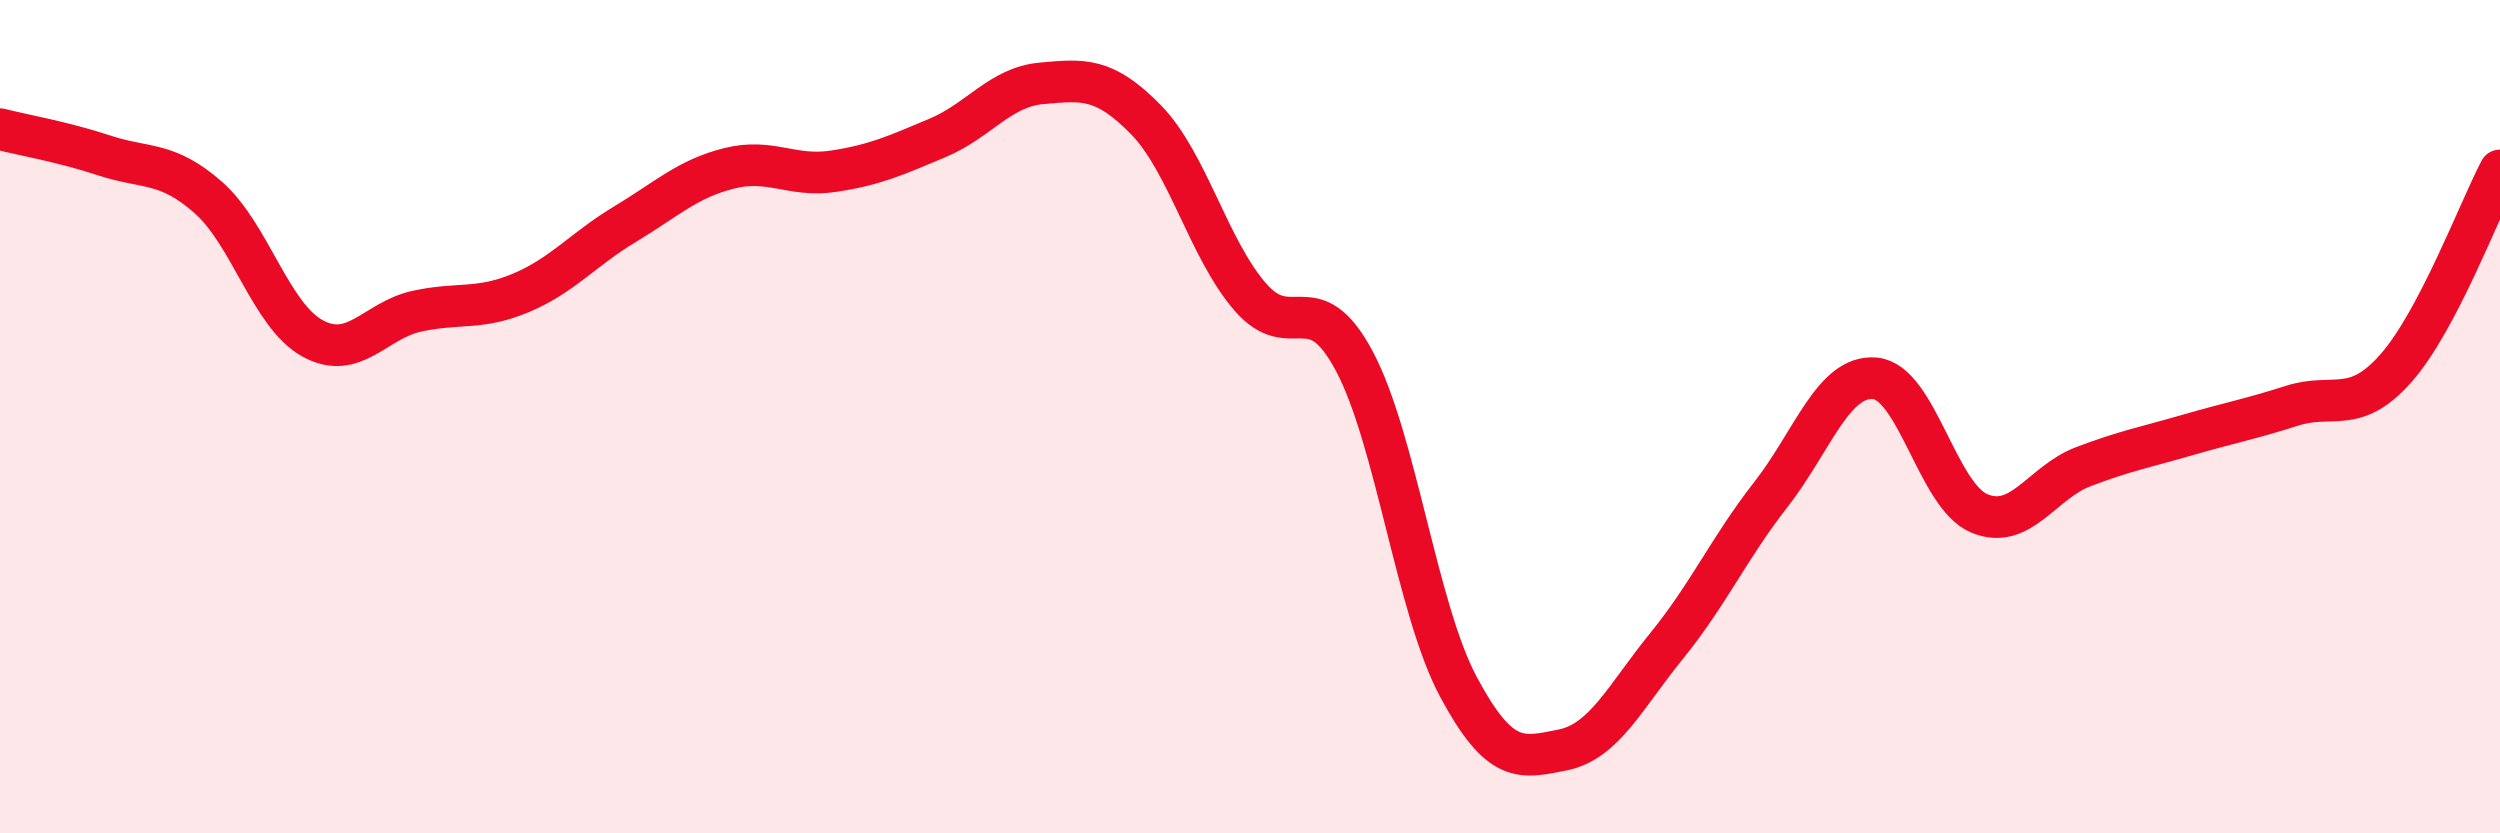
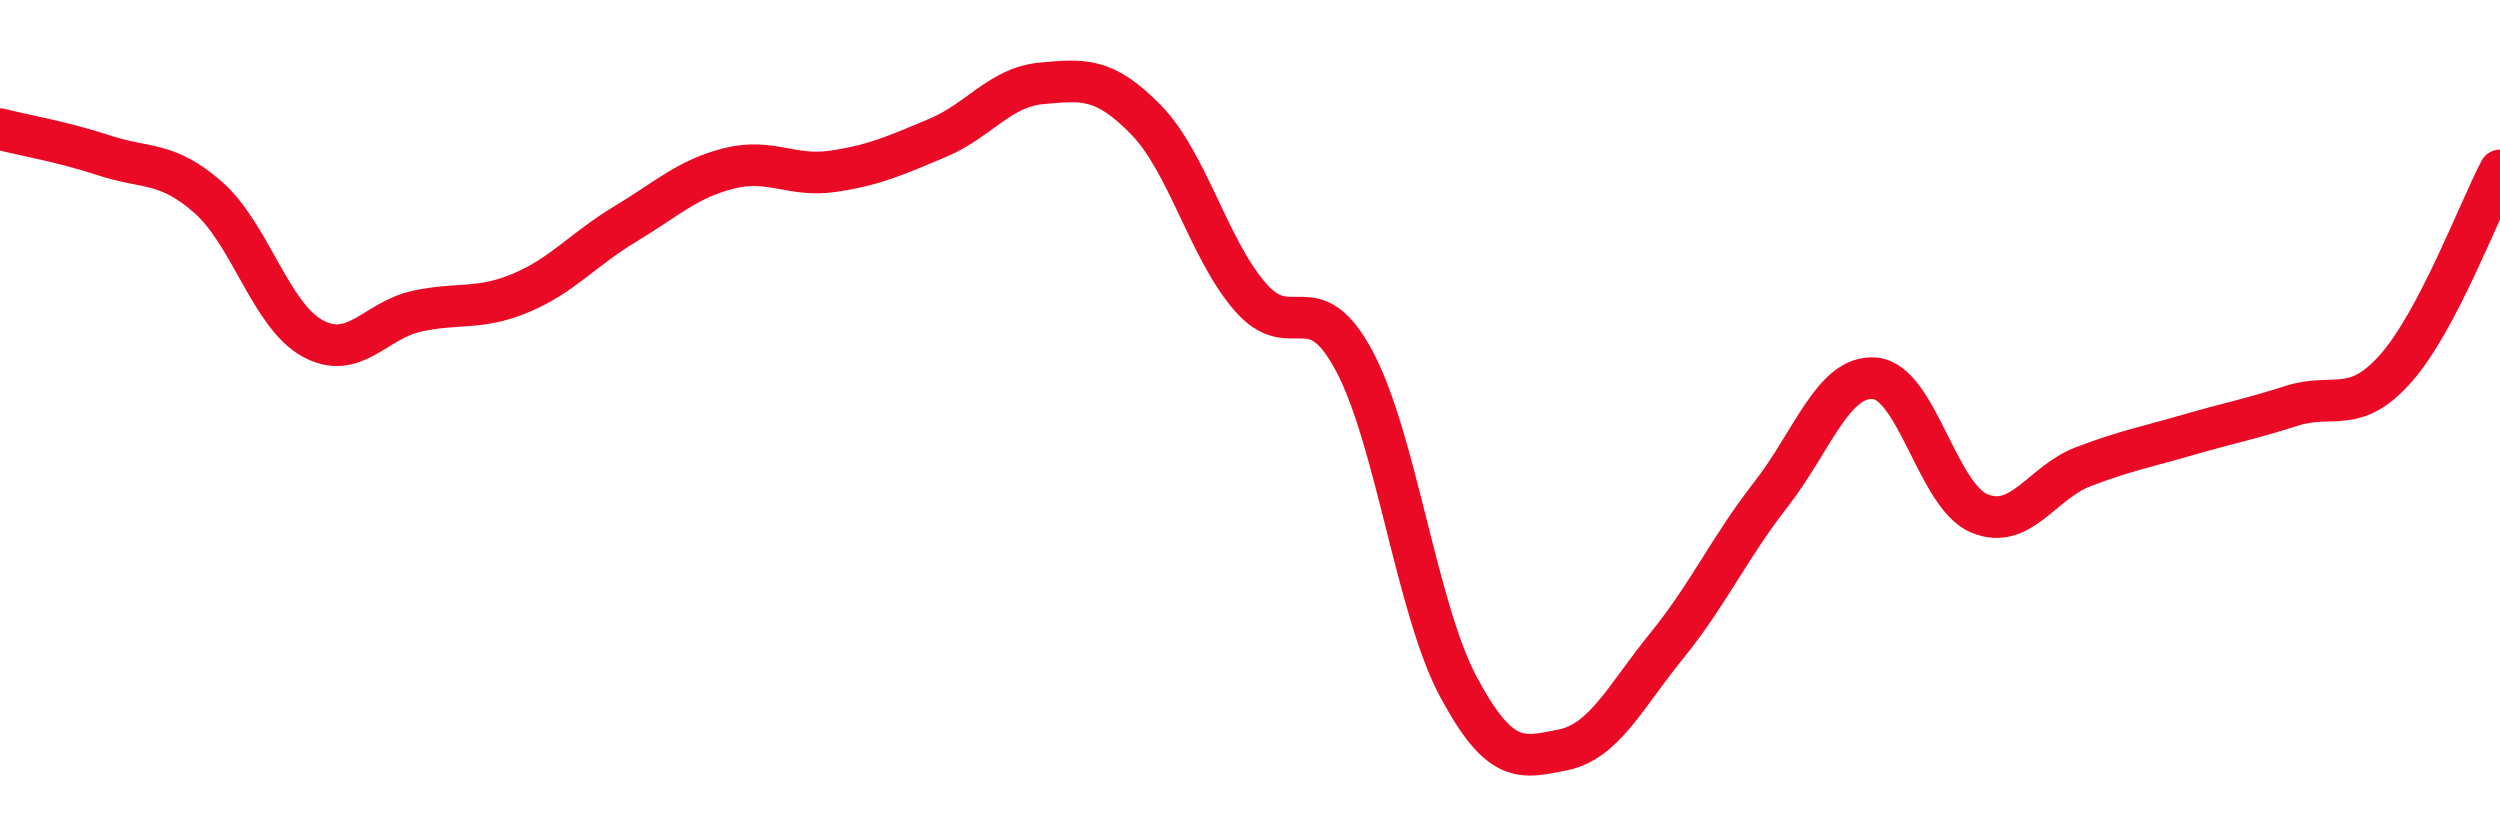
<svg xmlns="http://www.w3.org/2000/svg" width="60" height="20" viewBox="0 0 60 20">
-   <path d="M 0,3.1 C 0.5,3.23 1.5,3.4 2.5,3.73 C 3.5,4.06 4,3.86 5,4.74 C 6,5.62 6.5,7.57 7.5,8.12 C 8.5,8.67 9,7.69 10,7.47 C 11,7.25 11.5,7.45 12.5,7.03 C 13.5,6.61 14,5.98 15,5.38 C 16,4.78 16.5,4.29 17.5,4.04 C 18.5,3.79 19,4.26 20,4.11 C 21,3.96 21.5,3.73 22.5,3.31 C 23.5,2.89 24,2.09 25,2 C 26,1.91 26.5,1.85 27.5,2.87 C 28.5,3.89 29,5.96 30,7.12 C 31,8.28 31.5,6.79 32.5,8.66 C 33.5,10.53 34,14.61 35,16.48 C 36,18.35 36.5,18.2 37.5,18 C 38.5,17.8 39,16.73 40,15.5 C 41,14.27 41.5,13.15 42.5,11.87 C 43.5,10.59 44,8.99 45,9.08 C 46,9.17 46.5,11.9 47.5,12.32 C 48.5,12.74 49,11.58 50,11.2 C 51,10.82 51.5,10.73 52.5,10.44 C 53.5,10.15 54,10.06 55,9.74 C 56,9.42 56.5,9.97 57.5,8.84 C 58.5,7.71 59.5,5.04 60,4.09L60 20L0 20Z" fill="#EB0A25" opacity="0.1" stroke-linecap="round" stroke-linejoin="round" />
  <path d="M 0,3.1 C 0.5,3.23 1.5,3.4 2.5,3.73 C 3.5,4.06 4,3.86 5,4.74 C 6,5.62 6.5,7.57 7.5,8.12 C 8.5,8.67 9,7.69 10,7.47 C 11,7.25 11.5,7.45 12.5,7.03 C 13.5,6.61 14,5.98 15,5.38 C 16,4.78 16.5,4.29 17.5,4.04 C 18.5,3.79 19,4.26 20,4.11 C 21,3.96 21.5,3.73 22.5,3.31 C 23.5,2.89 24,2.09 25,2 C 26,1.91 26.5,1.85 27.5,2.87 C 28.5,3.89 29,5.96 30,7.12 C 31,8.28 31.5,6.79 32.5,8.66 C 33.5,10.53 34,14.61 35,16.48 C 36,18.35 36.5,18.2 37.5,18 C 38.5,17.8 39,16.73 40,15.5 C 41,14.27 41.5,13.15 42.5,11.87 C 43.5,10.59 44,8.99 45,9.08 C 46,9.17 46.5,11.9 47.5,12.32 C 48.5,12.74 49,11.58 50,11.2 C 51,10.82 51.5,10.73 52.5,10.44 C 53.5,10.15 54,10.06 55,9.74 C 56,9.42 56.5,9.97 57.5,8.84 C 58.5,7.71 59.5,5.04 60,4.09" stroke="#EB0A25" stroke-width="1" fill="none" stroke-linecap="round" stroke-linejoin="round" />
</svg>